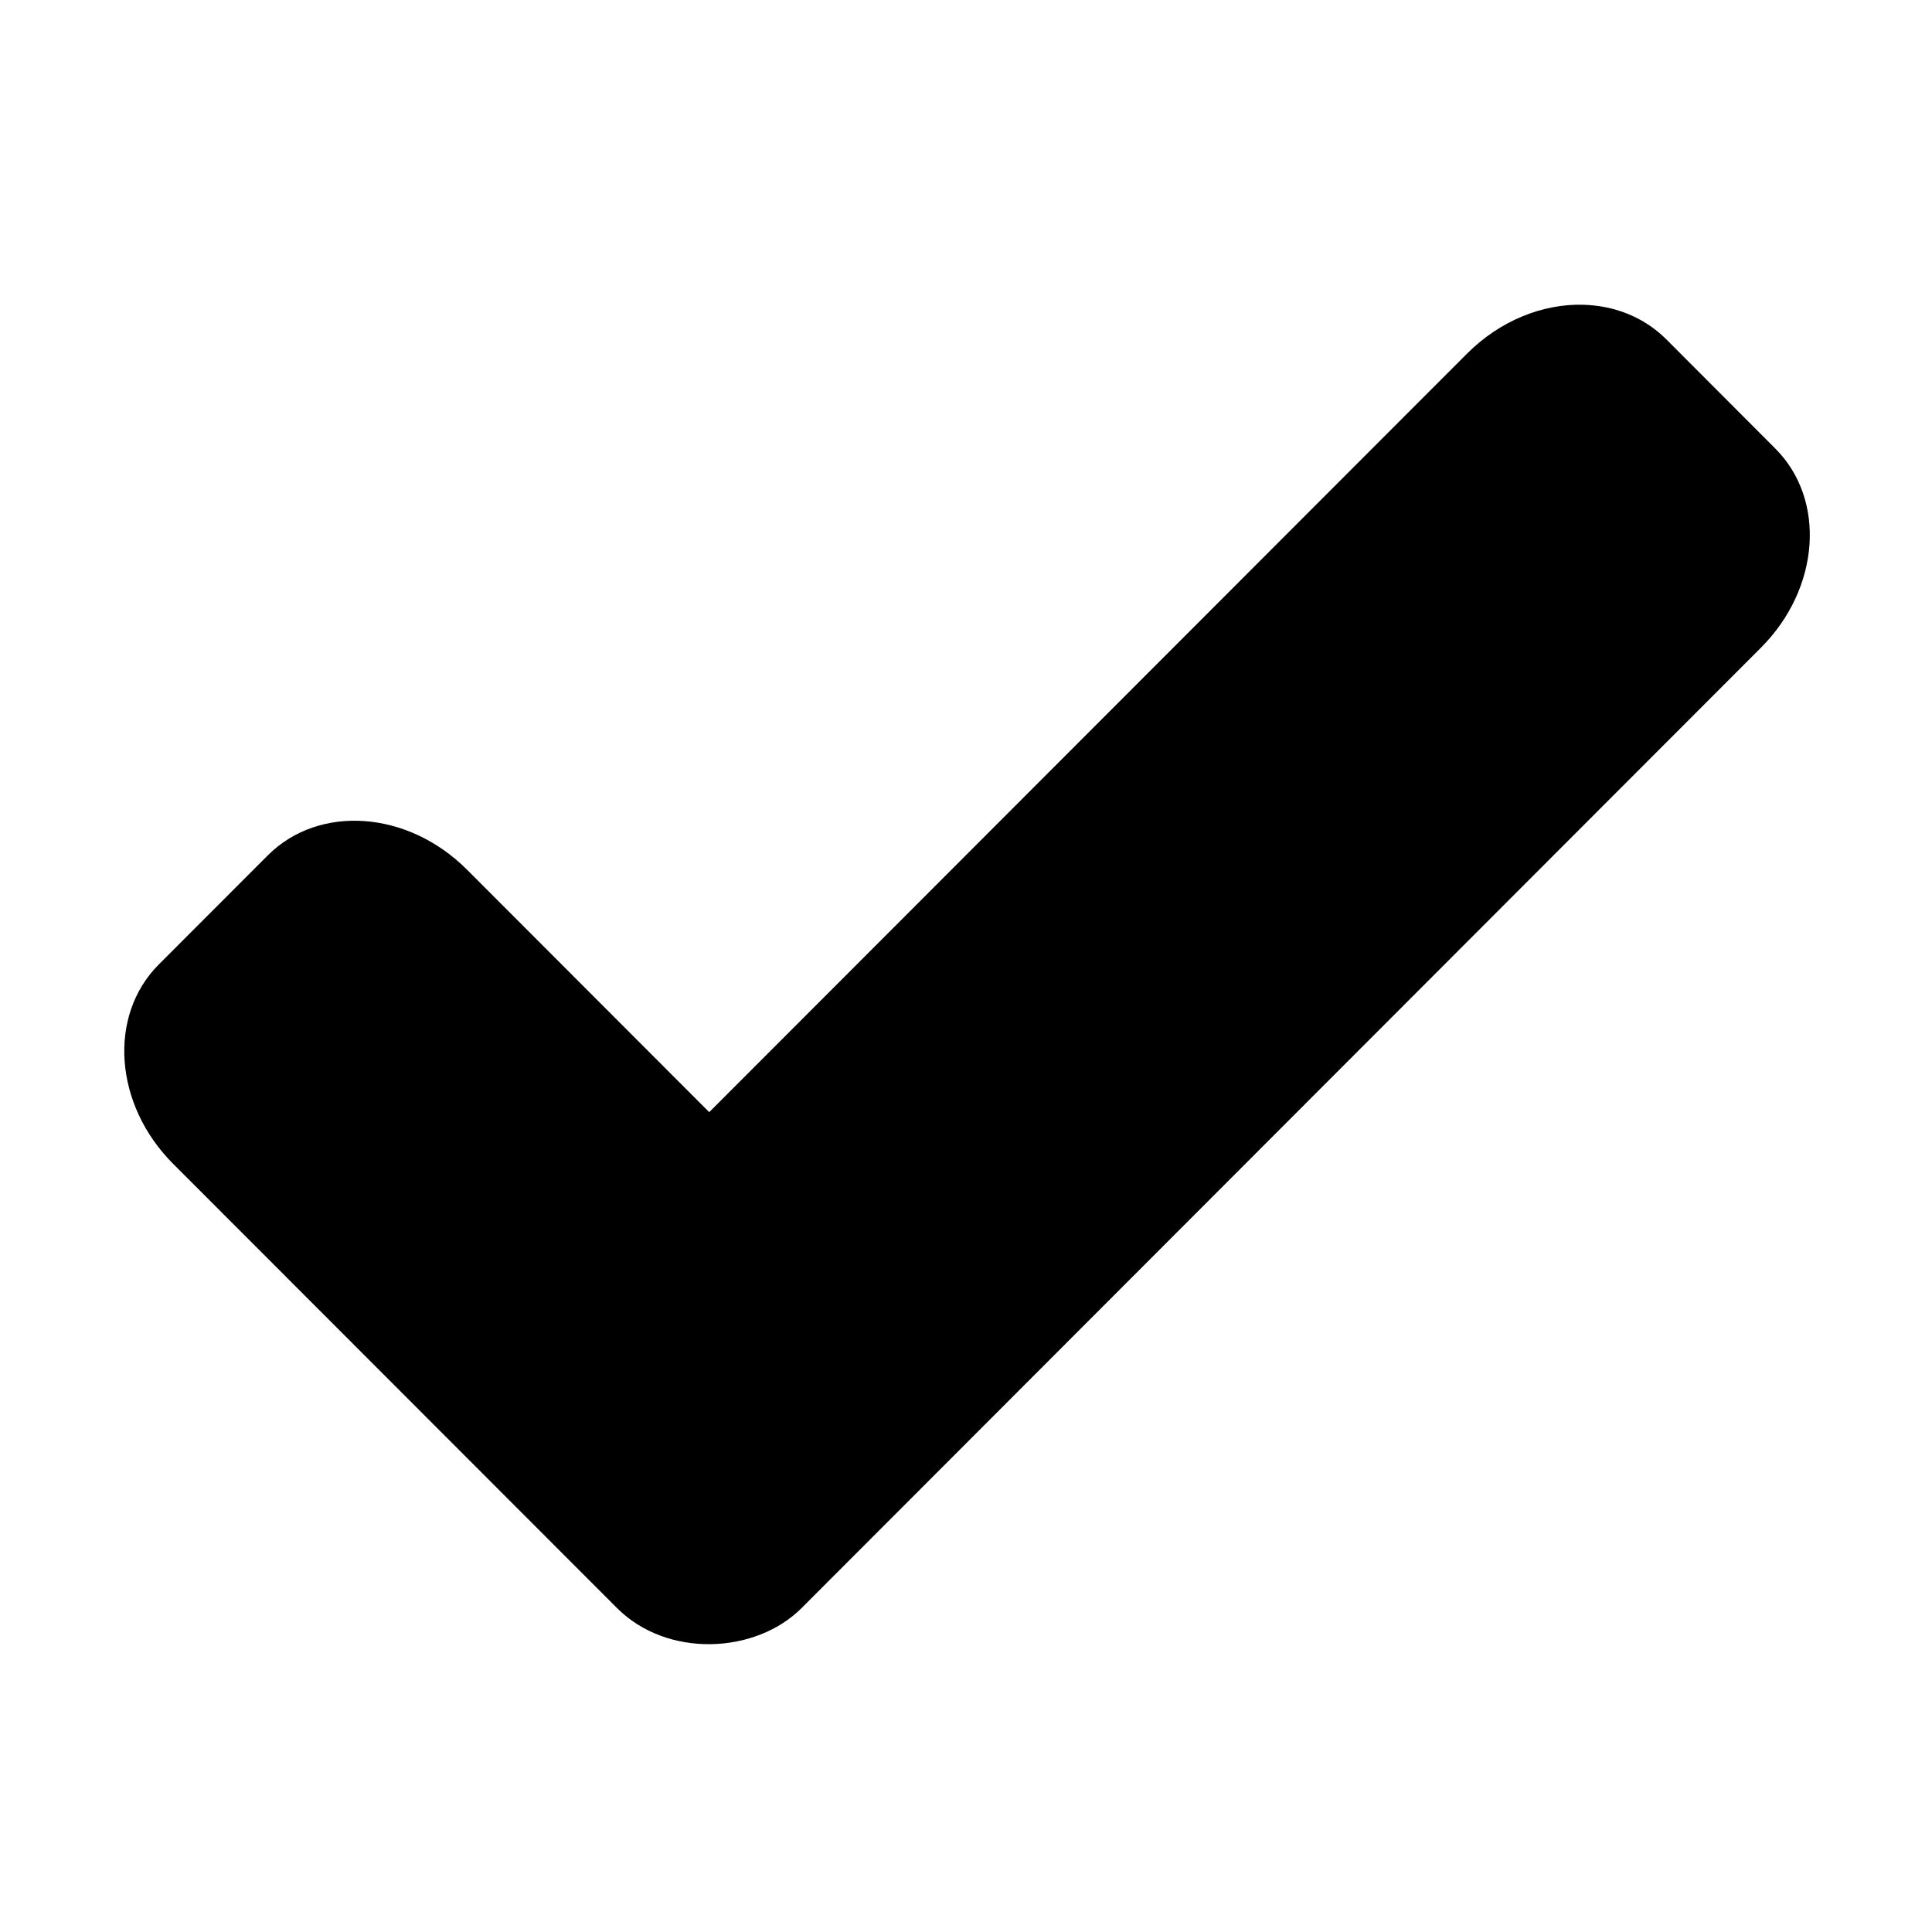
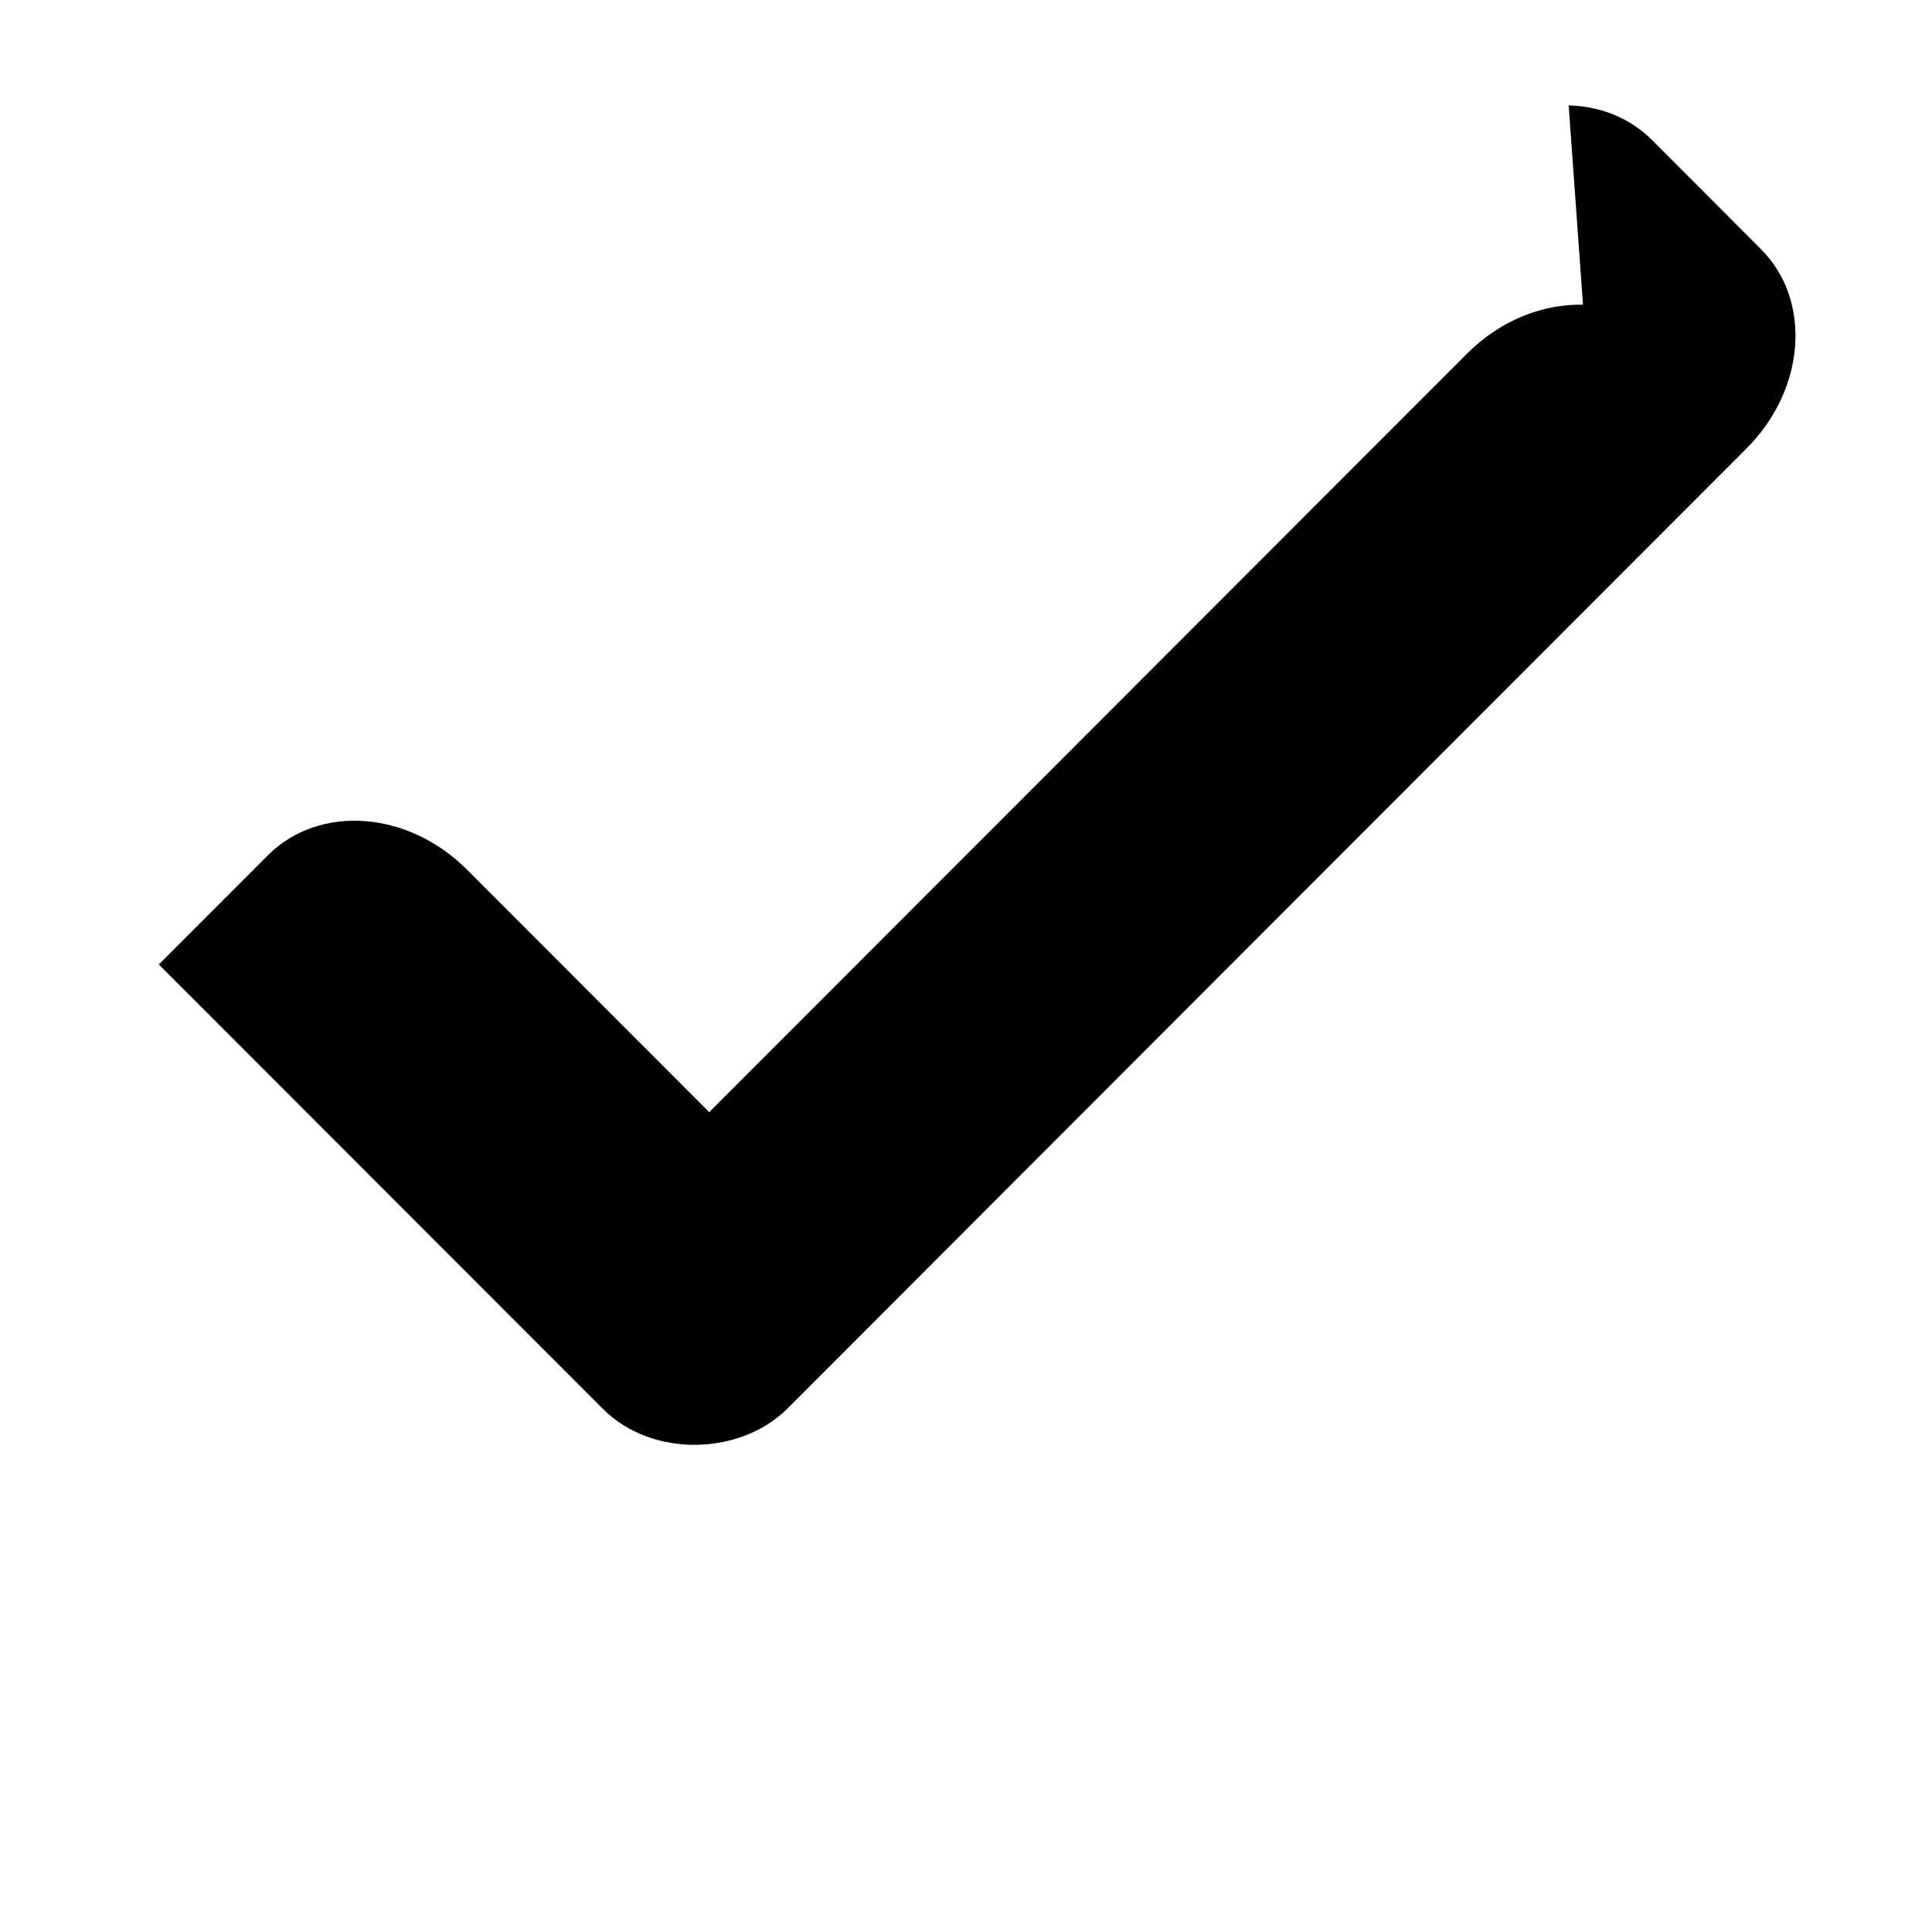
<svg xmlns="http://www.w3.org/2000/svg" fill="#000000" width="800px" height="800px" version="1.1" viewBox="144 144 512 512">
-   <path d="m563.51 224.76c-10.613-0.262-21.898 4.113-30.73 12.953l-200.83 201.02-64.199-64.27c-15.656-15.68-39.184-17.363-52.766-3.797l-28.902 28.926c-13.551 13.574-11.855 37.16 3.797 52.832l117.62 117.71c13.227 13.277 36.676 12.289 48.953 0l254.21-254.48c15.656-15.676 17.375-39.23 3.797-52.801l-28.895-28.953c-5.957-5.922-13.793-8.934-22.051-9.133z" />
+   <path d="m563.51 224.76c-10.613-0.262-21.898 4.113-30.73 12.953l-200.83 201.02-64.199-64.27c-15.656-15.68-39.184-17.363-52.766-3.797l-28.902 28.926l117.62 117.71c13.227 13.277 36.676 12.289 48.953 0l254.21-254.48c15.656-15.676 17.375-39.23 3.797-52.801l-28.895-28.953c-5.957-5.922-13.793-8.934-22.051-9.133z" />
</svg>